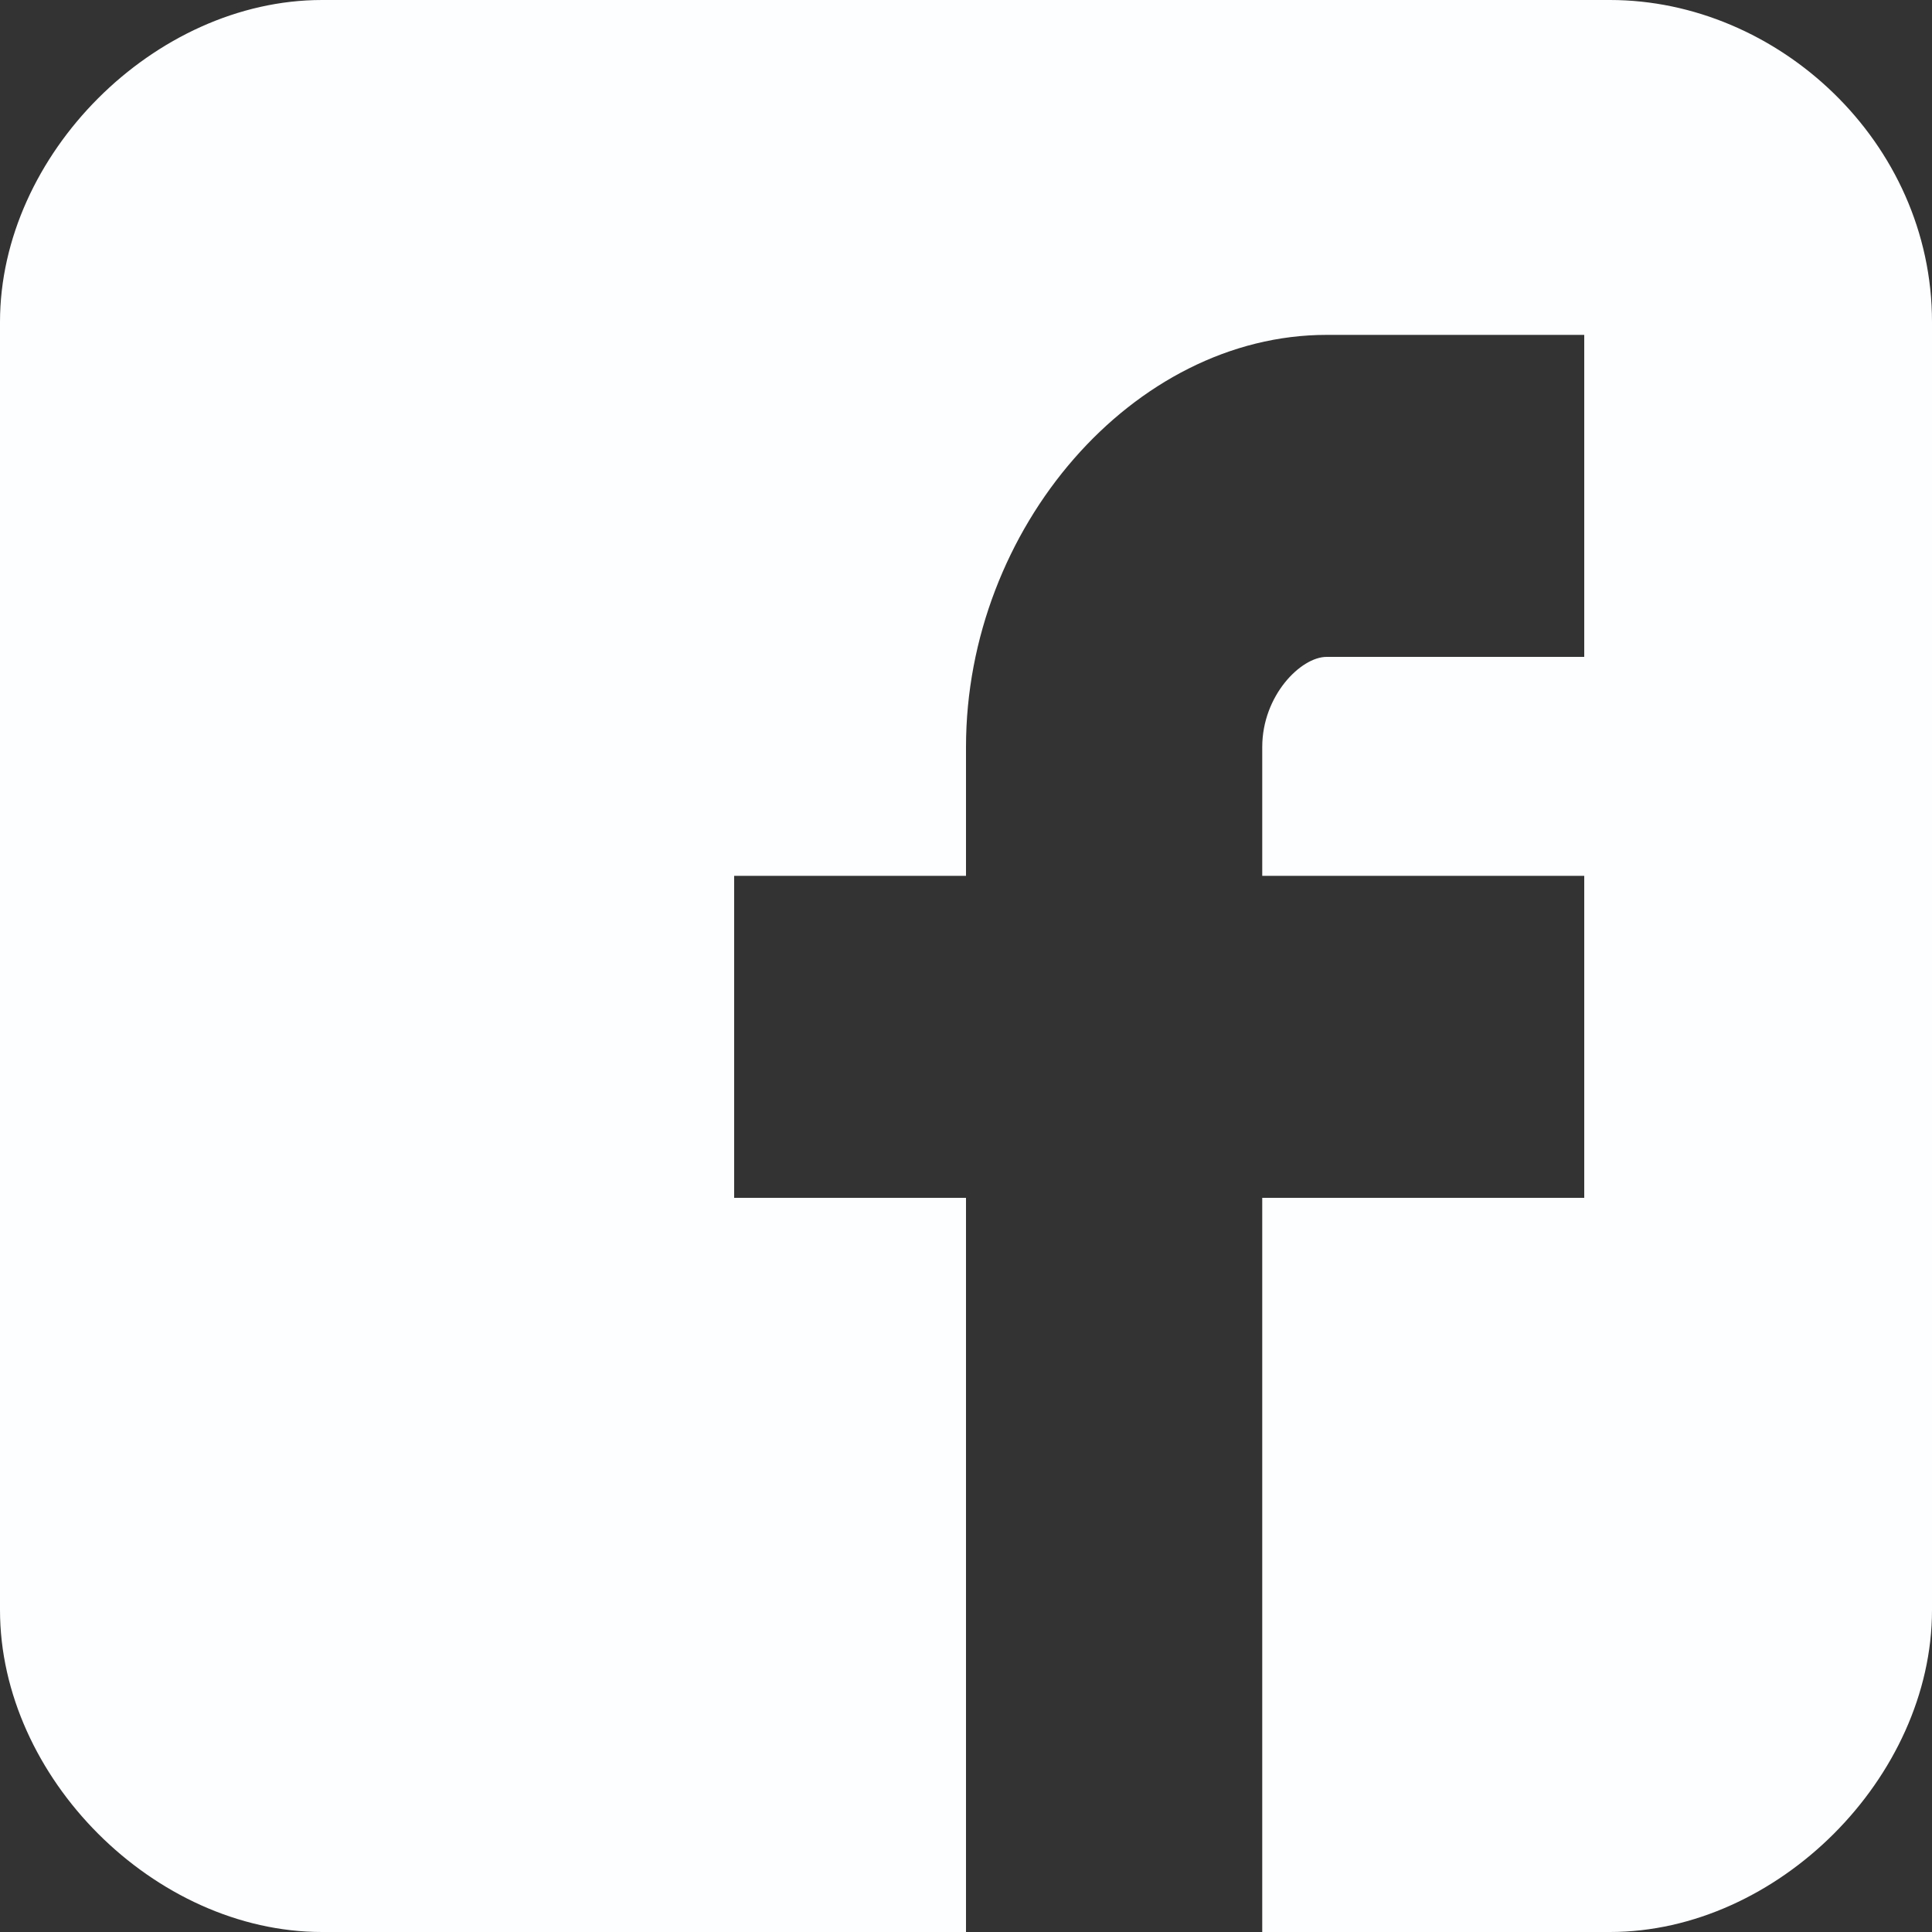
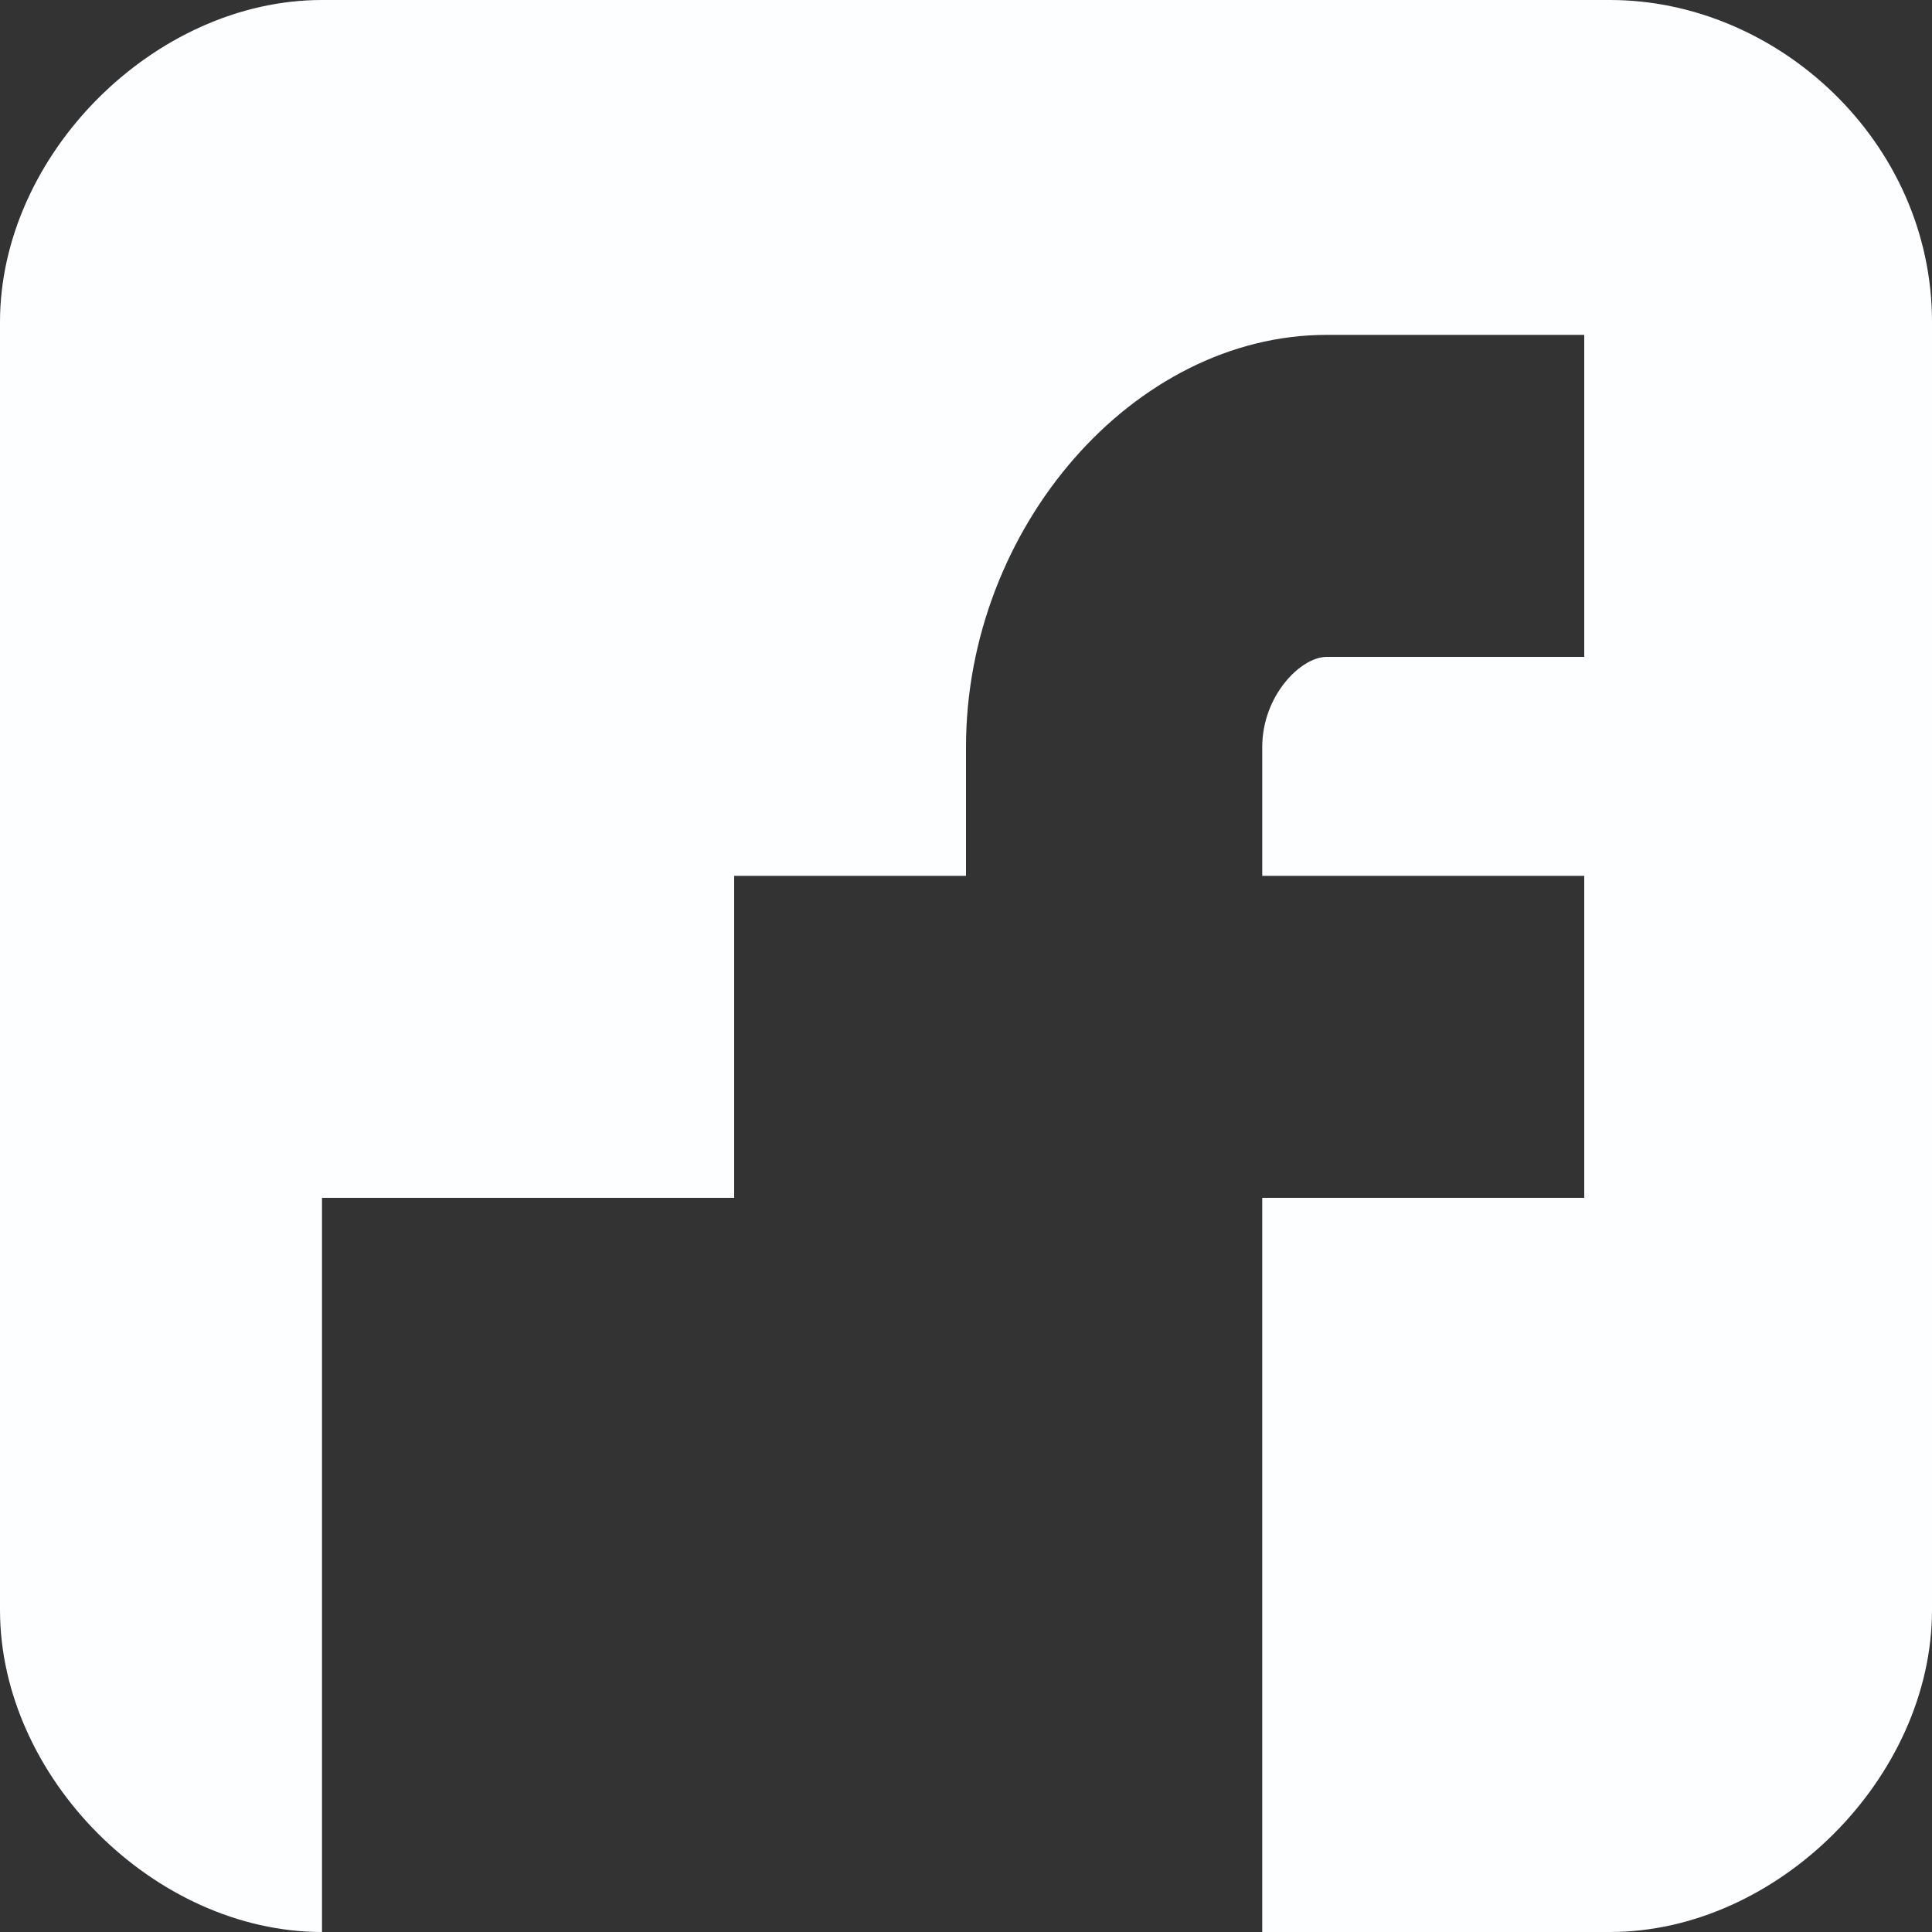
<svg xmlns="http://www.w3.org/2000/svg" version="1.1" id="Forma_1_1_" x="0px" y="0px" viewBox="0 0 15 15" style="enable-background:new 0 0 15 15;" xml:space="preserve">
  <rect x="0" y="0" width="15" height="15" fill="#333333" stroke="none" />
  <style type="text/css">
	.st0{fill:#FDFEFF;}
</style>
  <g id="Forma_1">
    <g>
-       <path class="st0" d="M12.5,0h-10C1.2,0,0,1.2,0,2.5v10C0,13.8,1.2,15,2.5,15h5V9.3H5.7V6.8h1.8v-1c0-1.7,1.3-3.2,2.8-3.2h2v2.5h-2    c-0.2,0-0.5,0.3-0.5,0.7v1h2.5v2.5H9.8V15h2.7c1.3,0,2.5-1.2,2.5-2.5v-10C15,1.1,13.8,0,12.5,0z" />
+       <path class="st0" d="M12.5,0h-10C1.2,0,0,1.2,0,2.5v10C0,13.8,1.2,15,2.5,15V9.3H5.7V6.8h1.8v-1c0-1.7,1.3-3.2,2.8-3.2h2v2.5h-2    c-0.2,0-0.5,0.3-0.5,0.7v1h2.5v2.5H9.8V15h2.7c1.3,0,2.5-1.2,2.5-2.5v-10C15,1.1,13.8,0,12.5,0z" />
    </g>
  </g>
</svg>